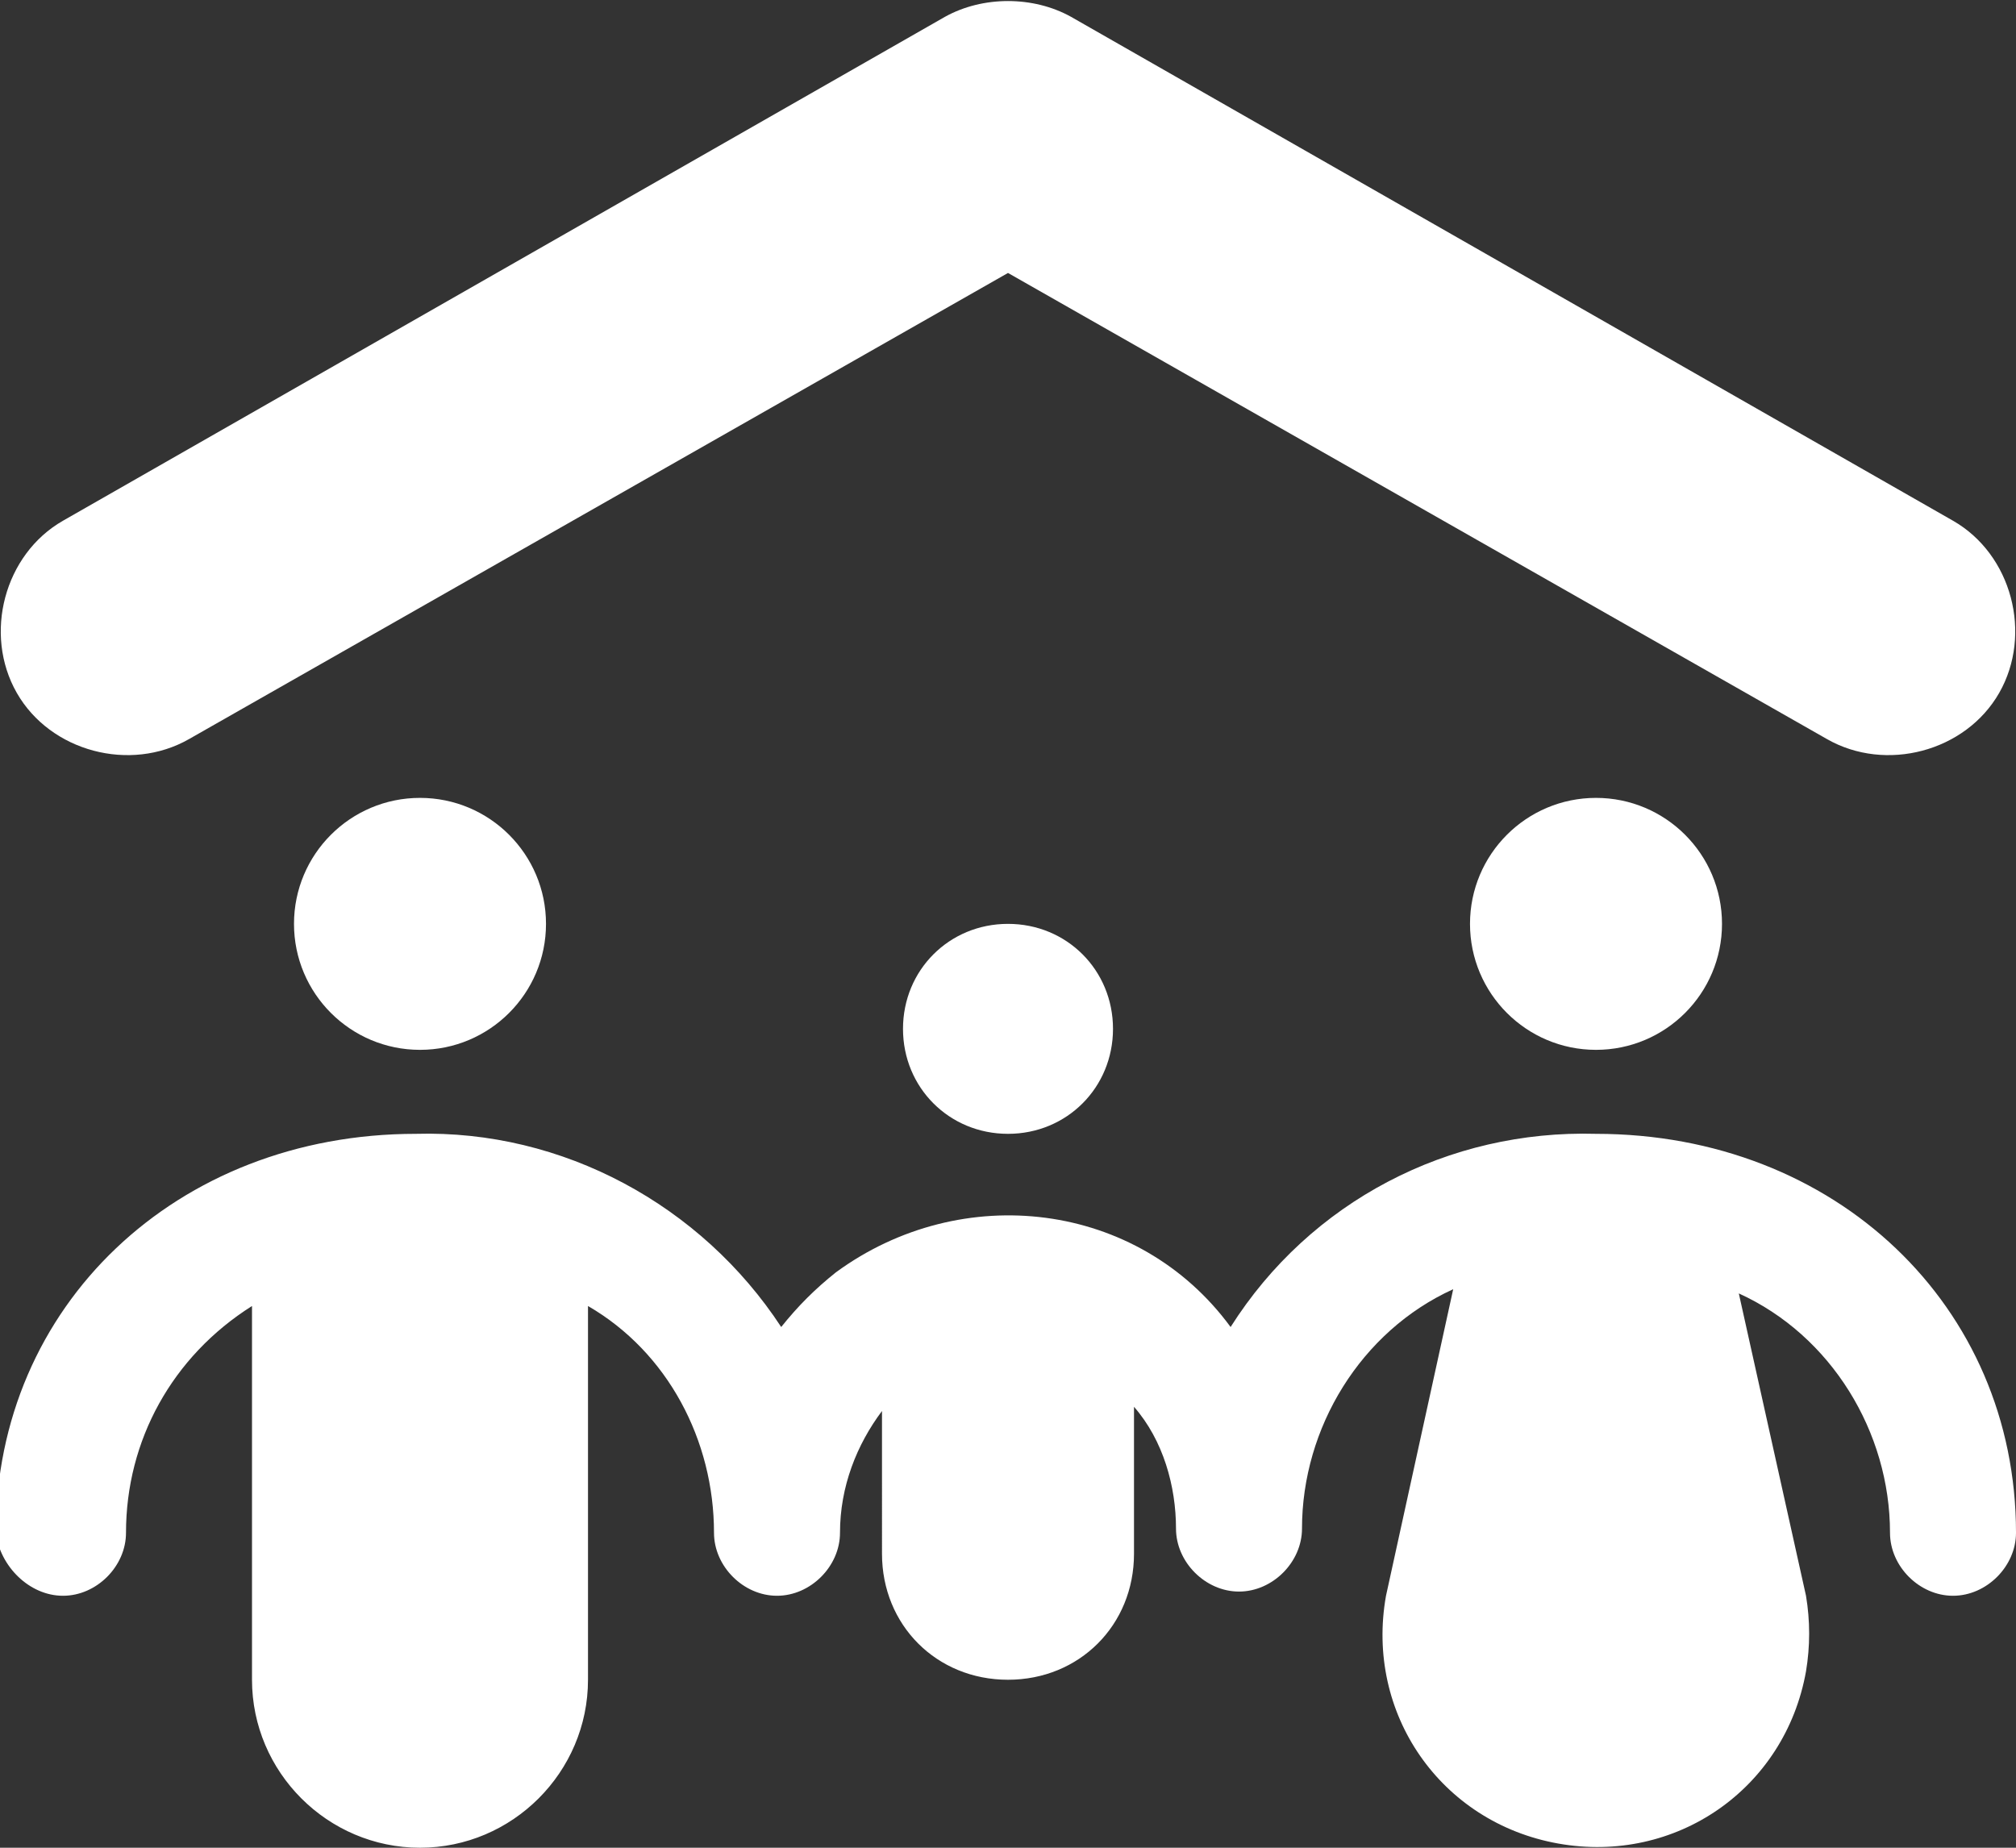
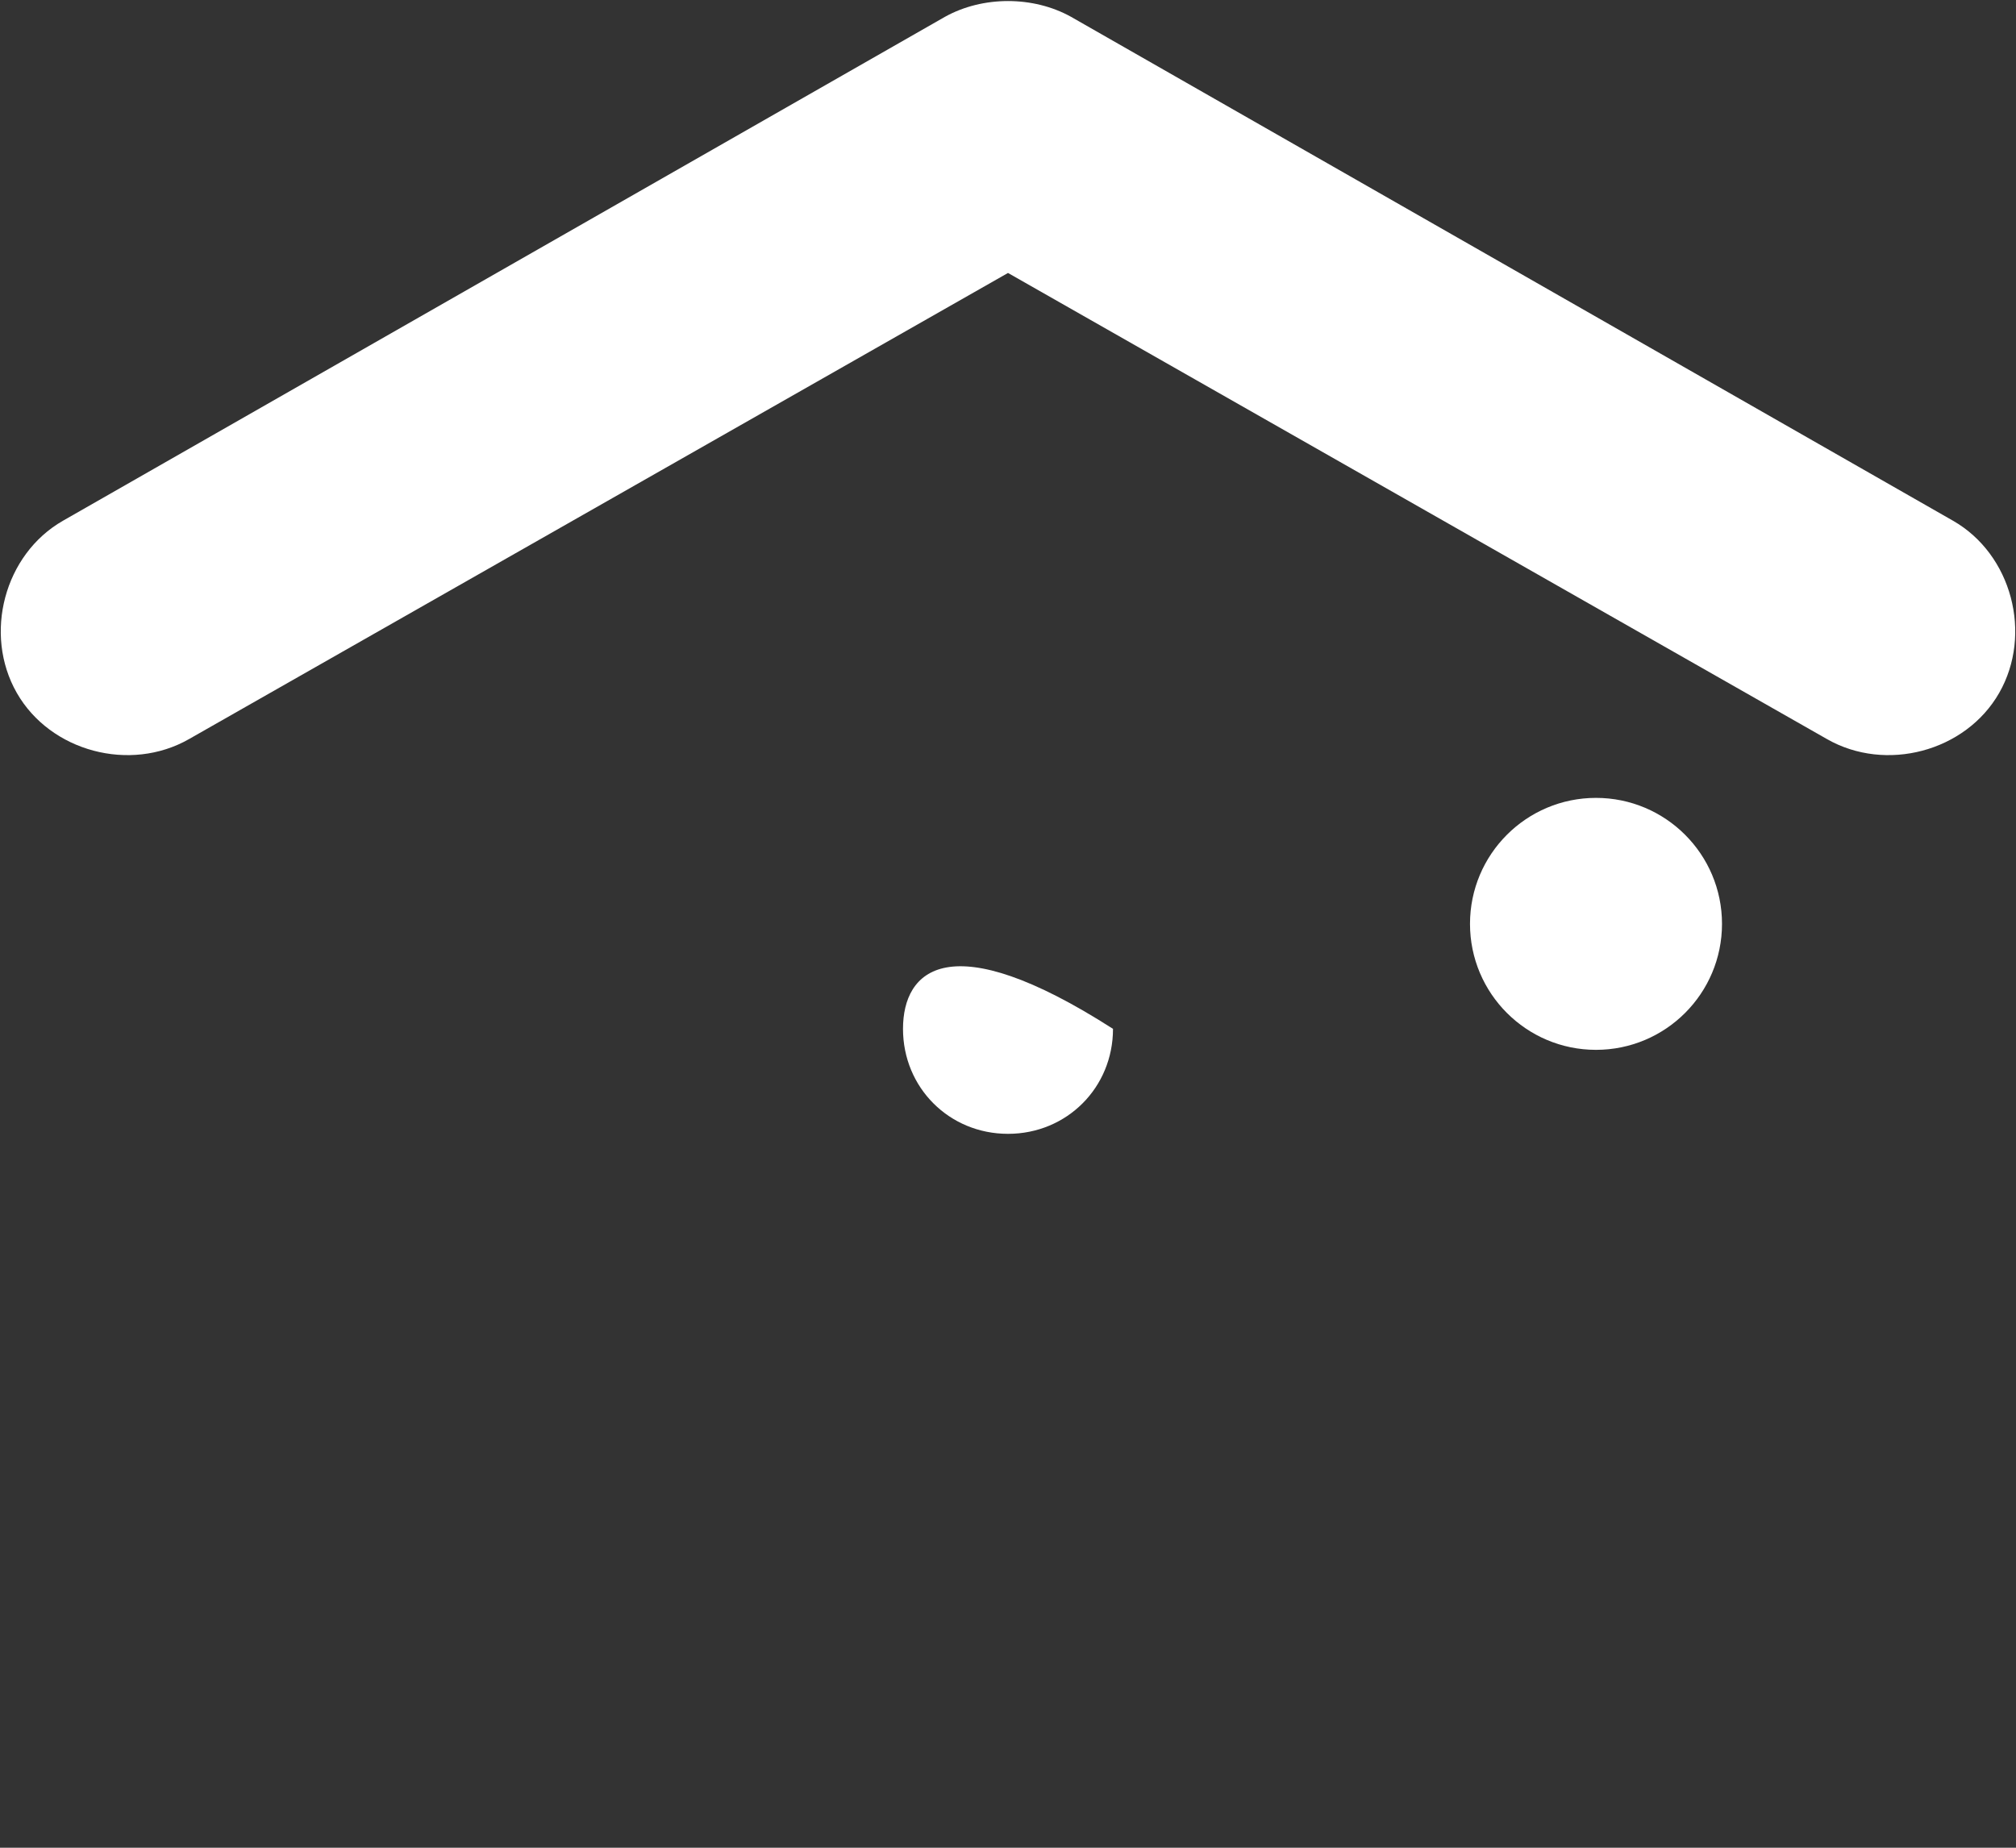
<svg xmlns="http://www.w3.org/2000/svg" version="1.1" id="Layer_1" x="0px" y="0px" viewBox="0 0 48 44" style="enable-background:new 0 0 48 44;" xml:space="preserve">
  <rect x="0" y="0" width="48" height="44" fill="#333333" stroke="none" />
  <style type="text/css">
	.st0{fill:#fff;}
</style>
  <g id="Layer_2_1_">
    <g id="Icons">
      <path class="st0" d="M4.5,17.6L24,6.5l19.5,11.1c1.4,0.8,3.3,0.3,4.1-1.1c0.8-1.4,0.3-3.3-1.1-4.1l0,0l-21-12    c-0.9-0.5-2.1-0.5-3,0l-21,12c-1.4,0.8-1.9,2.7-1.1,4.1S3.1,18.4,4.5,17.6L4.5,17.6z" />
-       <path class="st0" d="M38,27c-3.5-0.1-6.8,1.6-8.7,4.6c-2.2-3-6.4-3.5-9.4-1.3c-0.5,0.4-0.9,0.8-1.3,1.3c-1.9-2.9-5.2-4.7-8.7-4.6    c-5.7,0-10,4.1-10,9.5C0,37.3,0.7,38,1.5,38S3,37.3,3,36.5c0-2.2,1.1-4.2,3-5.4V40c0,2.2,1.8,4,4,4s4-1.8,4-4v-8.9    c1.9,1.1,3,3.2,3,5.4c0,0.8,0.7,1.5,1.5,1.5s1.5-0.7,1.5-1.5l0,0l0,0c0-1.1,0.4-2.1,1-2.9V37c0,1.7,1.3,3,3,3c1.7,0,3-1.3,3-3    c0,0,0,0,0,0v-3.5c0.7,0.8,1,1.9,1,2.9c0,0,0,0,0,0c0,0.8,0.7,1.5,1.5,1.5s1.5-0.7,1.5-1.5c0-2.4,1.4-4.7,3.6-5.7L33,38    c-0.5,2.8,1.3,5.4,4.1,5.9c2.8,0.5,5.4-1.3,5.9-4.1c0.1-0.6,0.1-1.2,0-1.8l-1.6-7.2c2.2,1,3.6,3.3,3.6,5.7c0,0.8,0.7,1.5,1.5,1.5    s1.5-0.7,1.5-1.5C48,31.1,43.7,27,38,27z" />
      <circle class="st0" cx="38" cy="22" r="3" />
-       <circle class="st0" cx="10" cy="22" r="3" />
-       <path class="st0" d="M21.5,24.5c0,1.4,1.1,2.5,2.5,2.5s2.5-1.1,2.5-2.5c0-1.4-1.1-2.5-2.5-2.5C22.6,22,21.5,23.1,21.5,24.5    C21.5,24.5,21.5,24.5,21.5,24.5z" />
+       <path class="st0" d="M21.5,24.5c0,1.4,1.1,2.5,2.5,2.5s2.5-1.1,2.5-2.5C22.6,22,21.5,23.1,21.5,24.5    C21.5,24.5,21.5,24.5,21.5,24.5z" />
    </g>
  </g>
</svg>